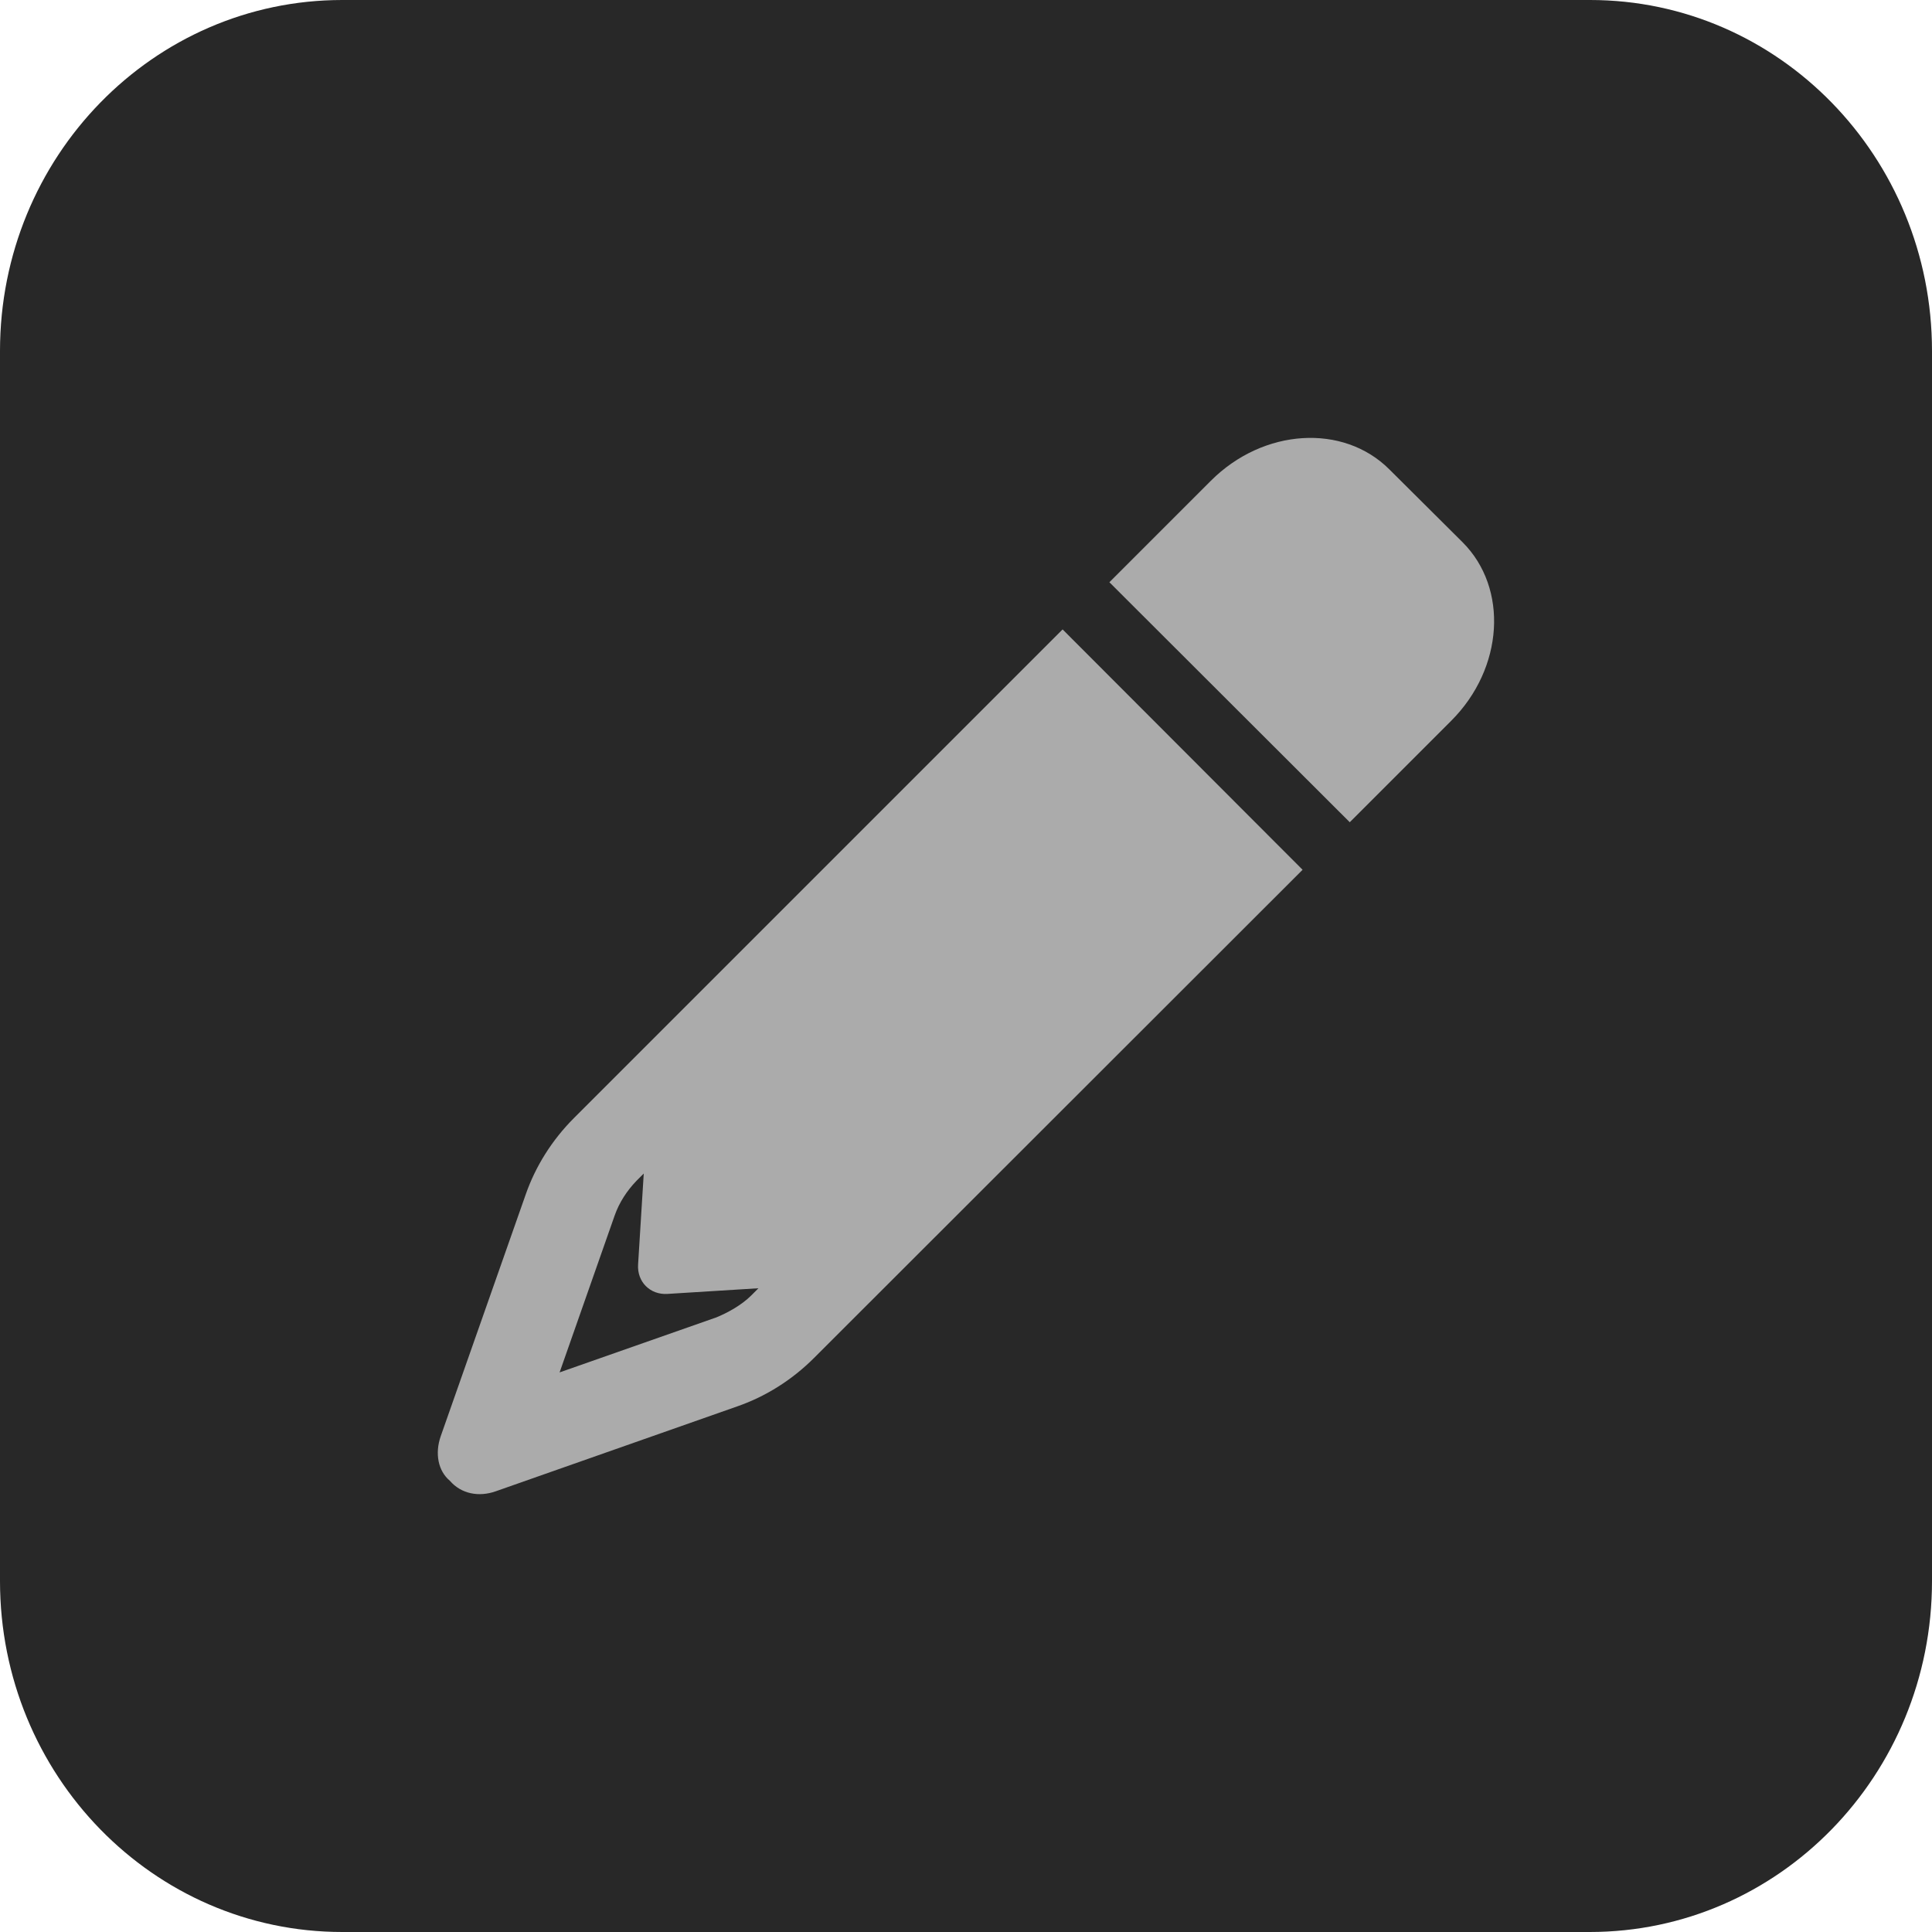
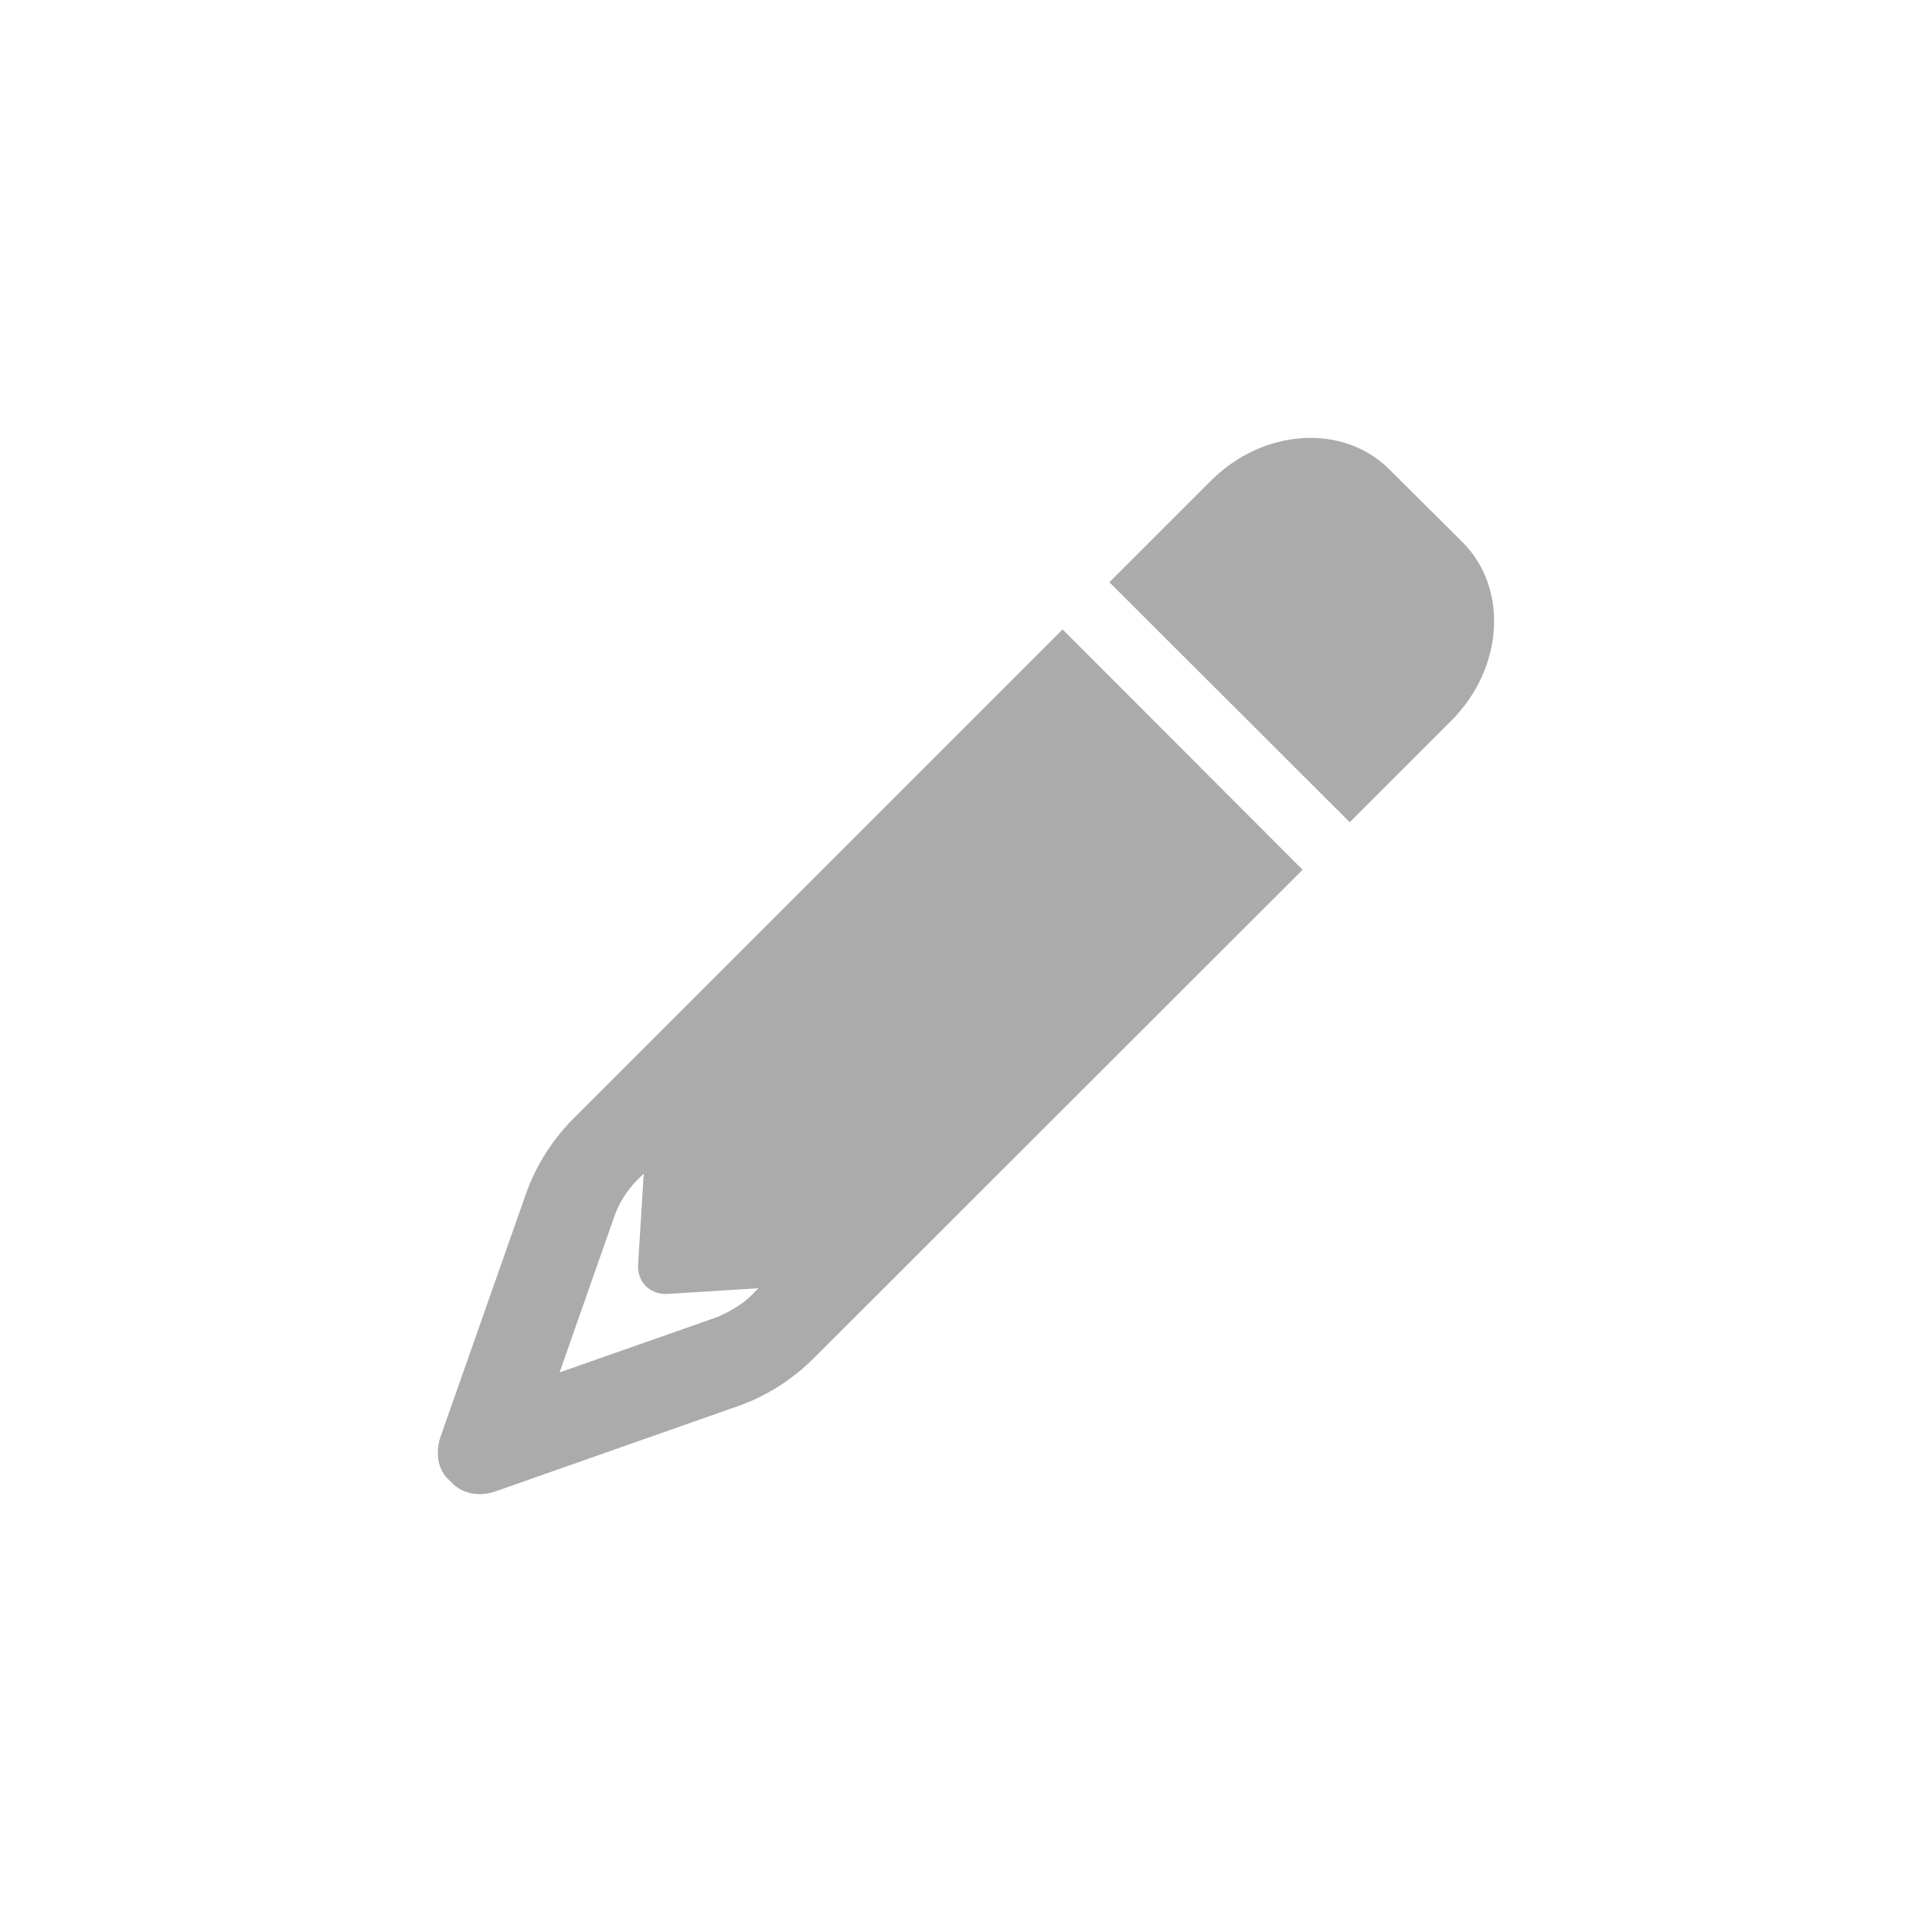
<svg xmlns="http://www.w3.org/2000/svg" version="1.1" id="Layer_1" x="0px" y="0px" viewBox="0 0 512 512" style="enable-background:new 0 0 512 512;" xml:space="preserve">
  <style type="text/css">
	.st0{fill:#282828;}
	.st1{fill:#ABABAB;}
</style>
  <g>
    <g id="Layer_2_4_">
      <g id="Surfaces_5_">
        <g id="Video_Audio_Surface_2_">
          <g id="Outline_no_shadow_5_">
-             <path class="st0" d="M90.7,0h330.7C471.4,0,512,41.6,512,93v326c0,51.4-40.6,93-90.7,93H90.7C40.6,512,0,470.4,0,419V93       C0,41.6,40.6,0,90.7,0L90.7,0z" />
-           </g>
+             </g>
        </g>
      </g>
    </g>
  </g>
  <path class="st1" d="M345.2,230.5L215.7,359.9l-16.6-16.6l1.9-1.9l-24.1,1.5c-4.6,0.3-8.1-3.2-7.8-7.8l1.5-24.1l-1.9,1.9  c-2.6,2.7-4.6,5.8-5.8,9.2l-14.6,41.6l41.6-14.6c2.9-1.2,6.6-3.2,9.2-5.8l16.6,16.6c-5.8,5.8-12.8,10.2-20.3,12.8l-64,22.5  c-4.5,1.6-9.2,0.7-12.2-2.8c-3.1-2.6-4-7.2-2.4-11.8l22.5-64c2.6-7.5,7-14.5,12.8-20.3l129.5-129.5L345.2,230.5z M387.6,143.7  c12.2,12.2,10.9,33.4-3,47.3l-26.9,26.9l-63.7-63.6l26.9-26.9c13.9-13.9,35.1-15.2,47.3-3L387.6,143.7z" />
</svg>